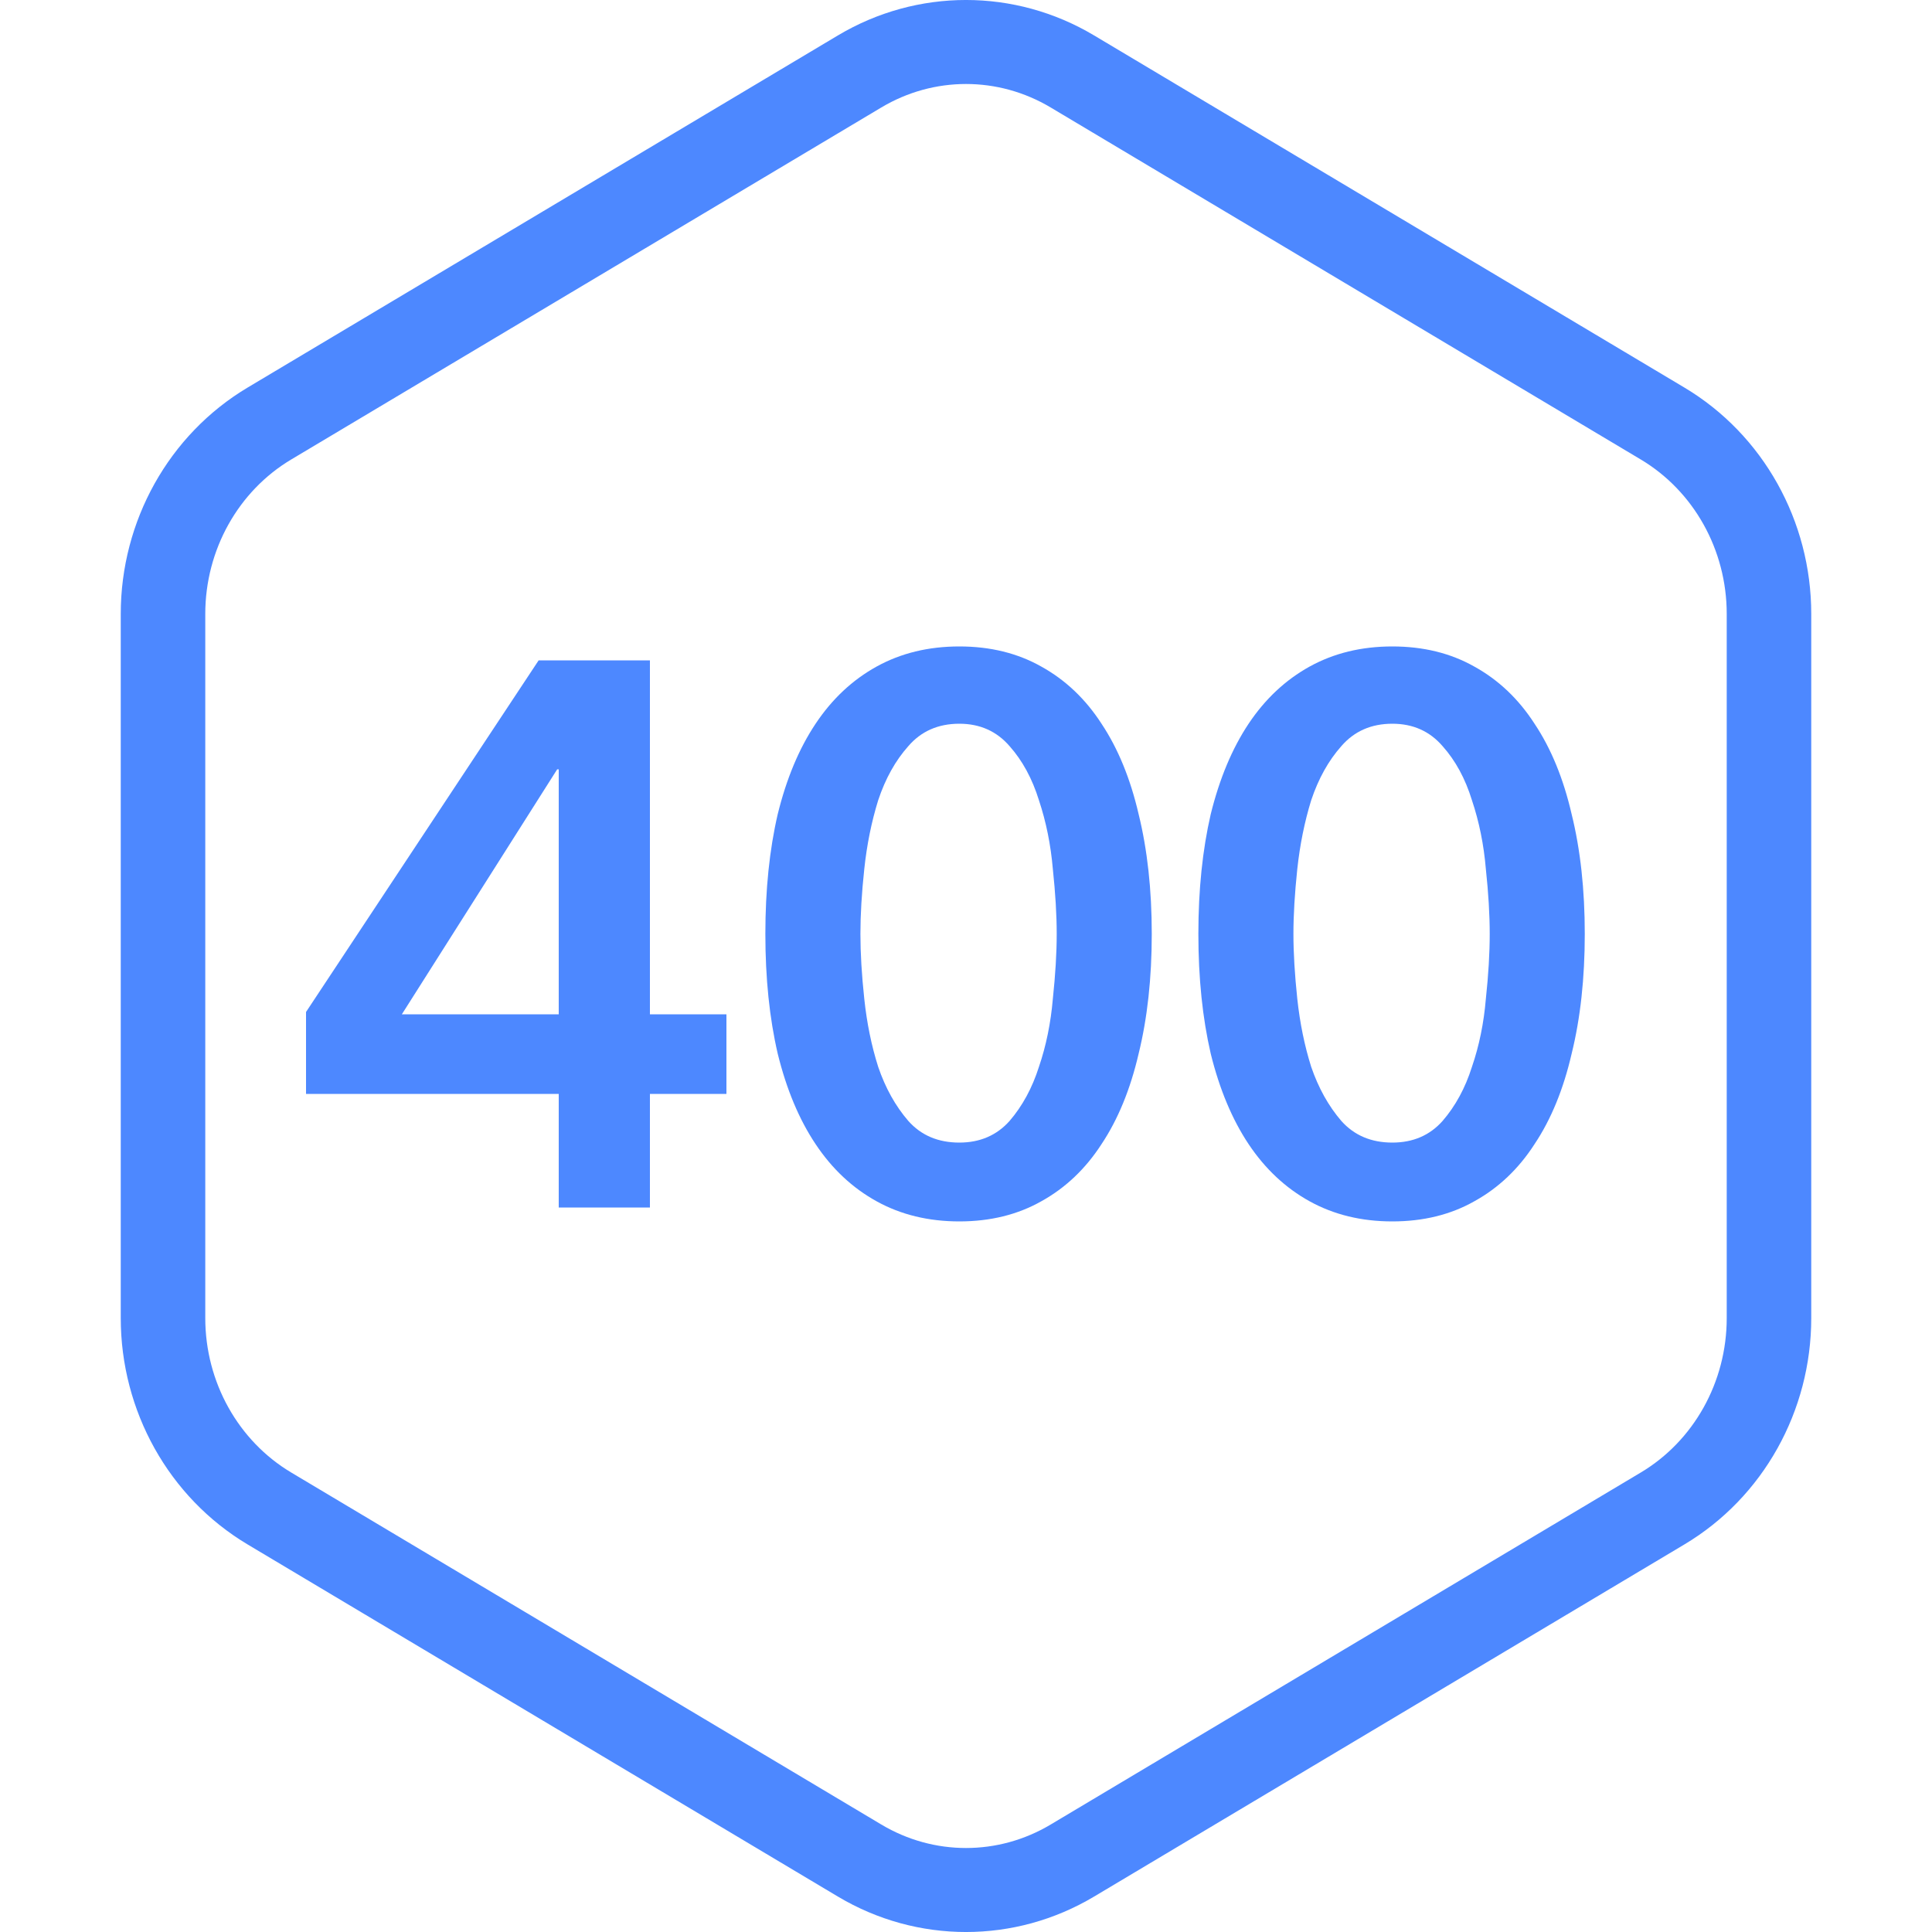
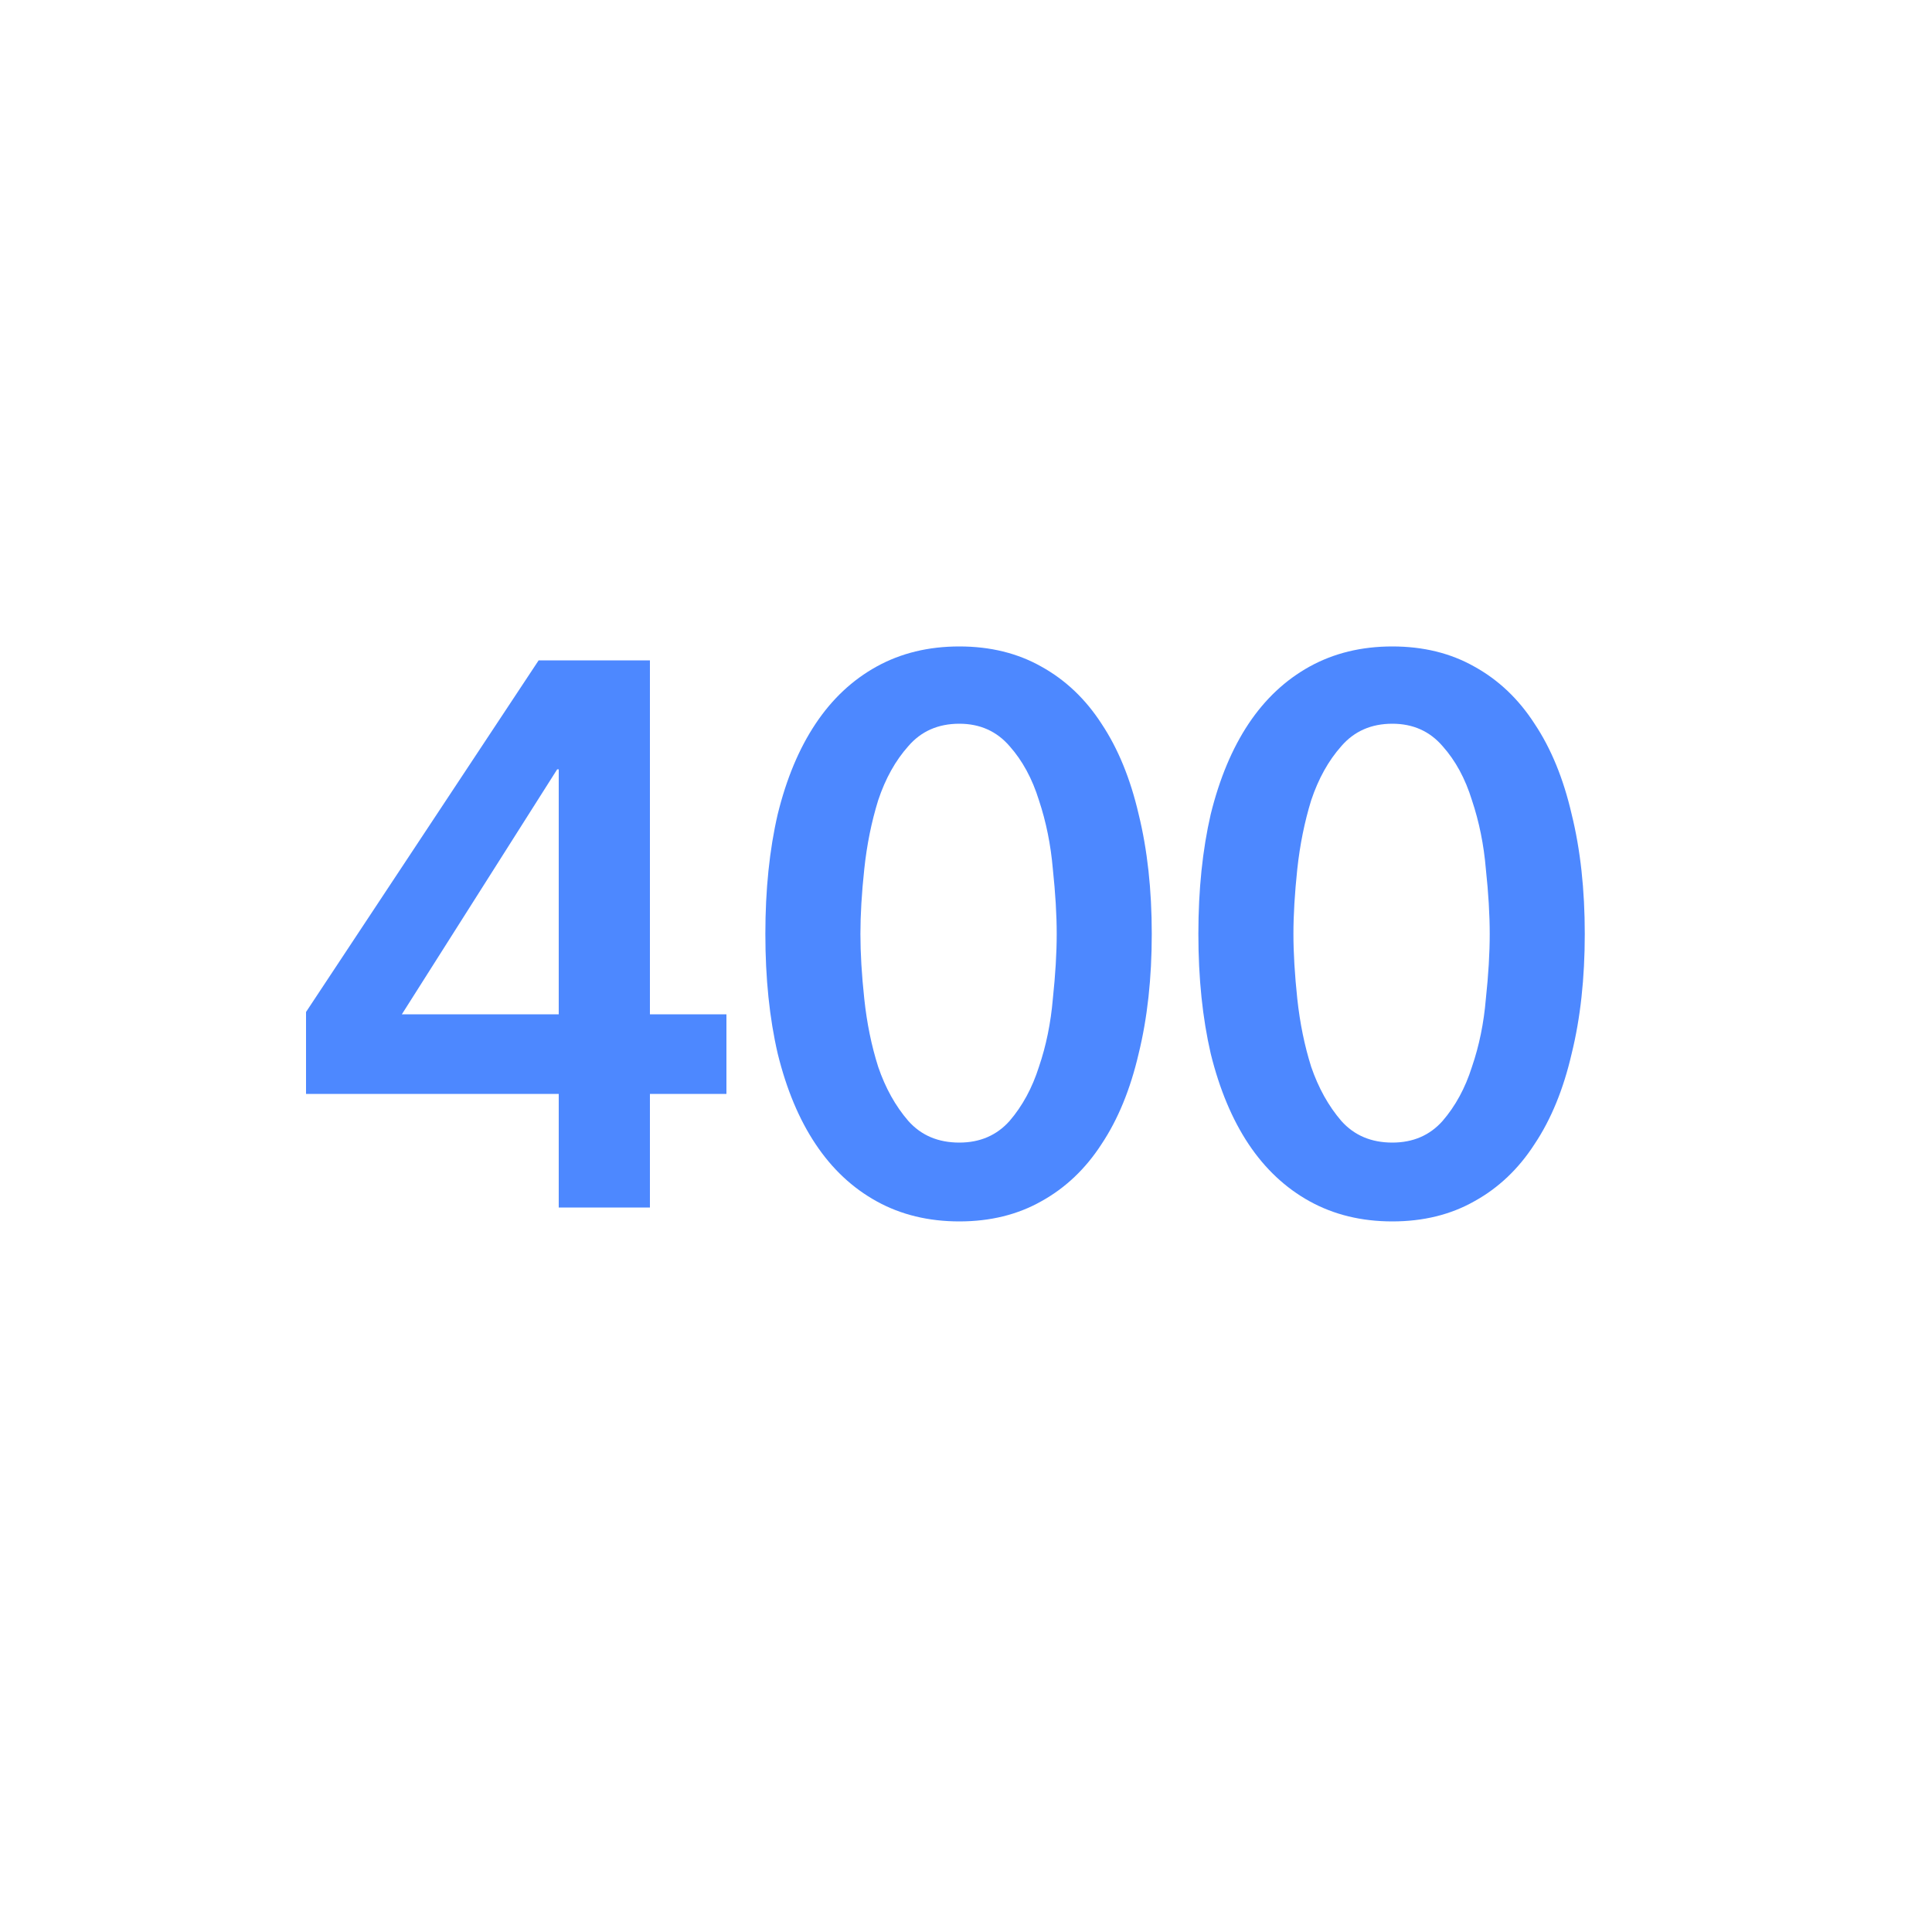
<svg xmlns="http://www.w3.org/2000/svg" width="40" height="40" viewBox="0 0 40 40" fill="none">
-   <path fill-rule="evenodd" clip-rule="evenodd" d="M21.753 2.225C20.667 1.577 19.333 1.577 18.247 2.225L6.028 9.514C4.938 10.165 4.25 11.379 4.25 12.711V27.289C4.25 28.621 4.938 29.835 6.028 30.486L18.247 37.775C19.333 38.423 20.667 38.423 21.753 37.775L33.972 30.486C35.062 29.835 35.75 28.621 35.75 27.289V12.711C35.75 11.379 35.062 10.165 33.972 9.514L21.753 2.225ZM17.347 0.734C18.987 -0.245 21.013 -0.245 22.653 0.734L34.872 8.023C36.508 8.999 37.5 10.79 37.5 12.711V27.289C37.5 29.21 36.508 31.001 34.872 31.977L22.653 39.266C21.013 40.245 18.987 40.245 17.347 39.266L5.128 31.977C3.492 31.001 2.5 29.21 2.5 27.289V12.711C2.5 10.79 3.492 8.999 5.128 8.023L17.347 0.734Z" fill="#4D88FF" />
  <path d="M11.568 22.648H6.336V20.952L11.152 13.672H13.456V21H15.04V22.648H13.456V25H11.568V22.648ZM11.568 15.928H11.536L8.32 21H11.568V15.928Z" fill="#4D88FF" />
  <path d="M23.846 19.336C23.846 20.253 23.755 21.08 23.574 21.816C23.403 22.552 23.147 23.176 22.806 23.688C22.475 24.2 22.059 24.595 21.558 24.872C21.067 25.149 20.502 25.288 19.862 25.288C19.222 25.288 18.651 25.149 18.15 24.872C17.648 24.595 17.227 24.2 16.886 23.688C16.544 23.176 16.283 22.552 16.102 21.816C15.931 21.08 15.846 20.253 15.846 19.336C15.846 18.419 15.931 17.592 16.102 16.856C16.283 16.12 16.544 15.496 16.886 14.984C17.227 14.472 17.648 14.077 18.15 13.8C18.651 13.523 19.222 13.384 19.862 13.384C20.502 13.384 21.067 13.523 21.558 13.8C22.059 14.077 22.475 14.472 22.806 14.984C23.147 15.496 23.403 16.12 23.574 16.856C23.755 17.592 23.846 18.419 23.846 19.336ZM21.878 19.336C21.878 18.941 21.851 18.493 21.798 17.992C21.755 17.491 21.659 17.016 21.51 16.568C21.371 16.12 21.168 15.747 20.902 15.448C20.635 15.139 20.288 14.984 19.862 14.984C19.424 14.984 19.072 15.139 18.806 15.448C18.539 15.747 18.331 16.12 18.182 16.568C18.043 17.016 17.947 17.491 17.894 17.992C17.84 18.493 17.814 18.941 17.814 19.336C17.814 19.731 17.84 20.179 17.894 20.68C17.947 21.181 18.043 21.651 18.182 22.088C18.331 22.525 18.539 22.899 18.806 23.208C19.072 23.507 19.424 23.656 19.862 23.656C20.288 23.656 20.635 23.507 20.902 23.208C21.168 22.899 21.371 22.525 21.51 22.088C21.659 21.651 21.755 21.181 21.798 20.68C21.851 20.179 21.878 19.731 21.878 19.336Z" fill="#4D88FF" />
  <path d="M32.811 19.336C32.811 20.253 32.721 21.08 32.539 21.816C32.369 22.552 32.113 23.176 31.771 23.688C31.441 24.2 31.025 24.595 30.523 24.872C30.033 25.149 29.467 25.288 28.827 25.288C28.187 25.288 27.617 25.149 27.115 24.872C26.614 24.595 26.193 24.2 25.851 23.688C25.51 23.176 25.249 22.552 25.067 21.816C24.897 21.08 24.811 20.253 24.811 19.336C24.811 18.419 24.897 17.592 25.067 16.856C25.249 16.12 25.51 15.496 25.851 14.984C26.193 14.472 26.614 14.077 27.115 13.8C27.617 13.523 28.187 13.384 28.827 13.384C29.467 13.384 30.033 13.523 30.523 13.8C31.025 14.077 31.441 14.472 31.771 14.984C32.113 15.496 32.369 16.12 32.539 16.856C32.721 17.592 32.811 18.419 32.811 19.336ZM30.843 19.336C30.843 18.941 30.817 18.493 30.763 17.992C30.721 17.491 30.625 17.016 30.475 16.568C30.337 16.12 30.134 15.747 29.867 15.448C29.601 15.139 29.254 14.984 28.827 14.984C28.39 14.984 28.038 15.139 27.771 15.448C27.505 15.747 27.297 16.12 27.147 16.568C27.009 17.016 26.913 17.491 26.859 17.992C26.806 18.493 26.779 18.941 26.779 19.336C26.779 19.731 26.806 20.179 26.859 20.68C26.913 21.181 27.009 21.651 27.147 22.088C27.297 22.525 27.505 22.899 27.771 23.208C28.038 23.507 28.39 23.656 28.827 23.656C29.254 23.656 29.601 23.507 29.867 23.208C30.134 22.899 30.337 22.525 30.475 22.088C30.625 21.651 30.721 21.181 30.763 20.68C30.817 20.179 30.843 19.731 30.843 19.336Z" fill="#4D88FF" />
</svg>